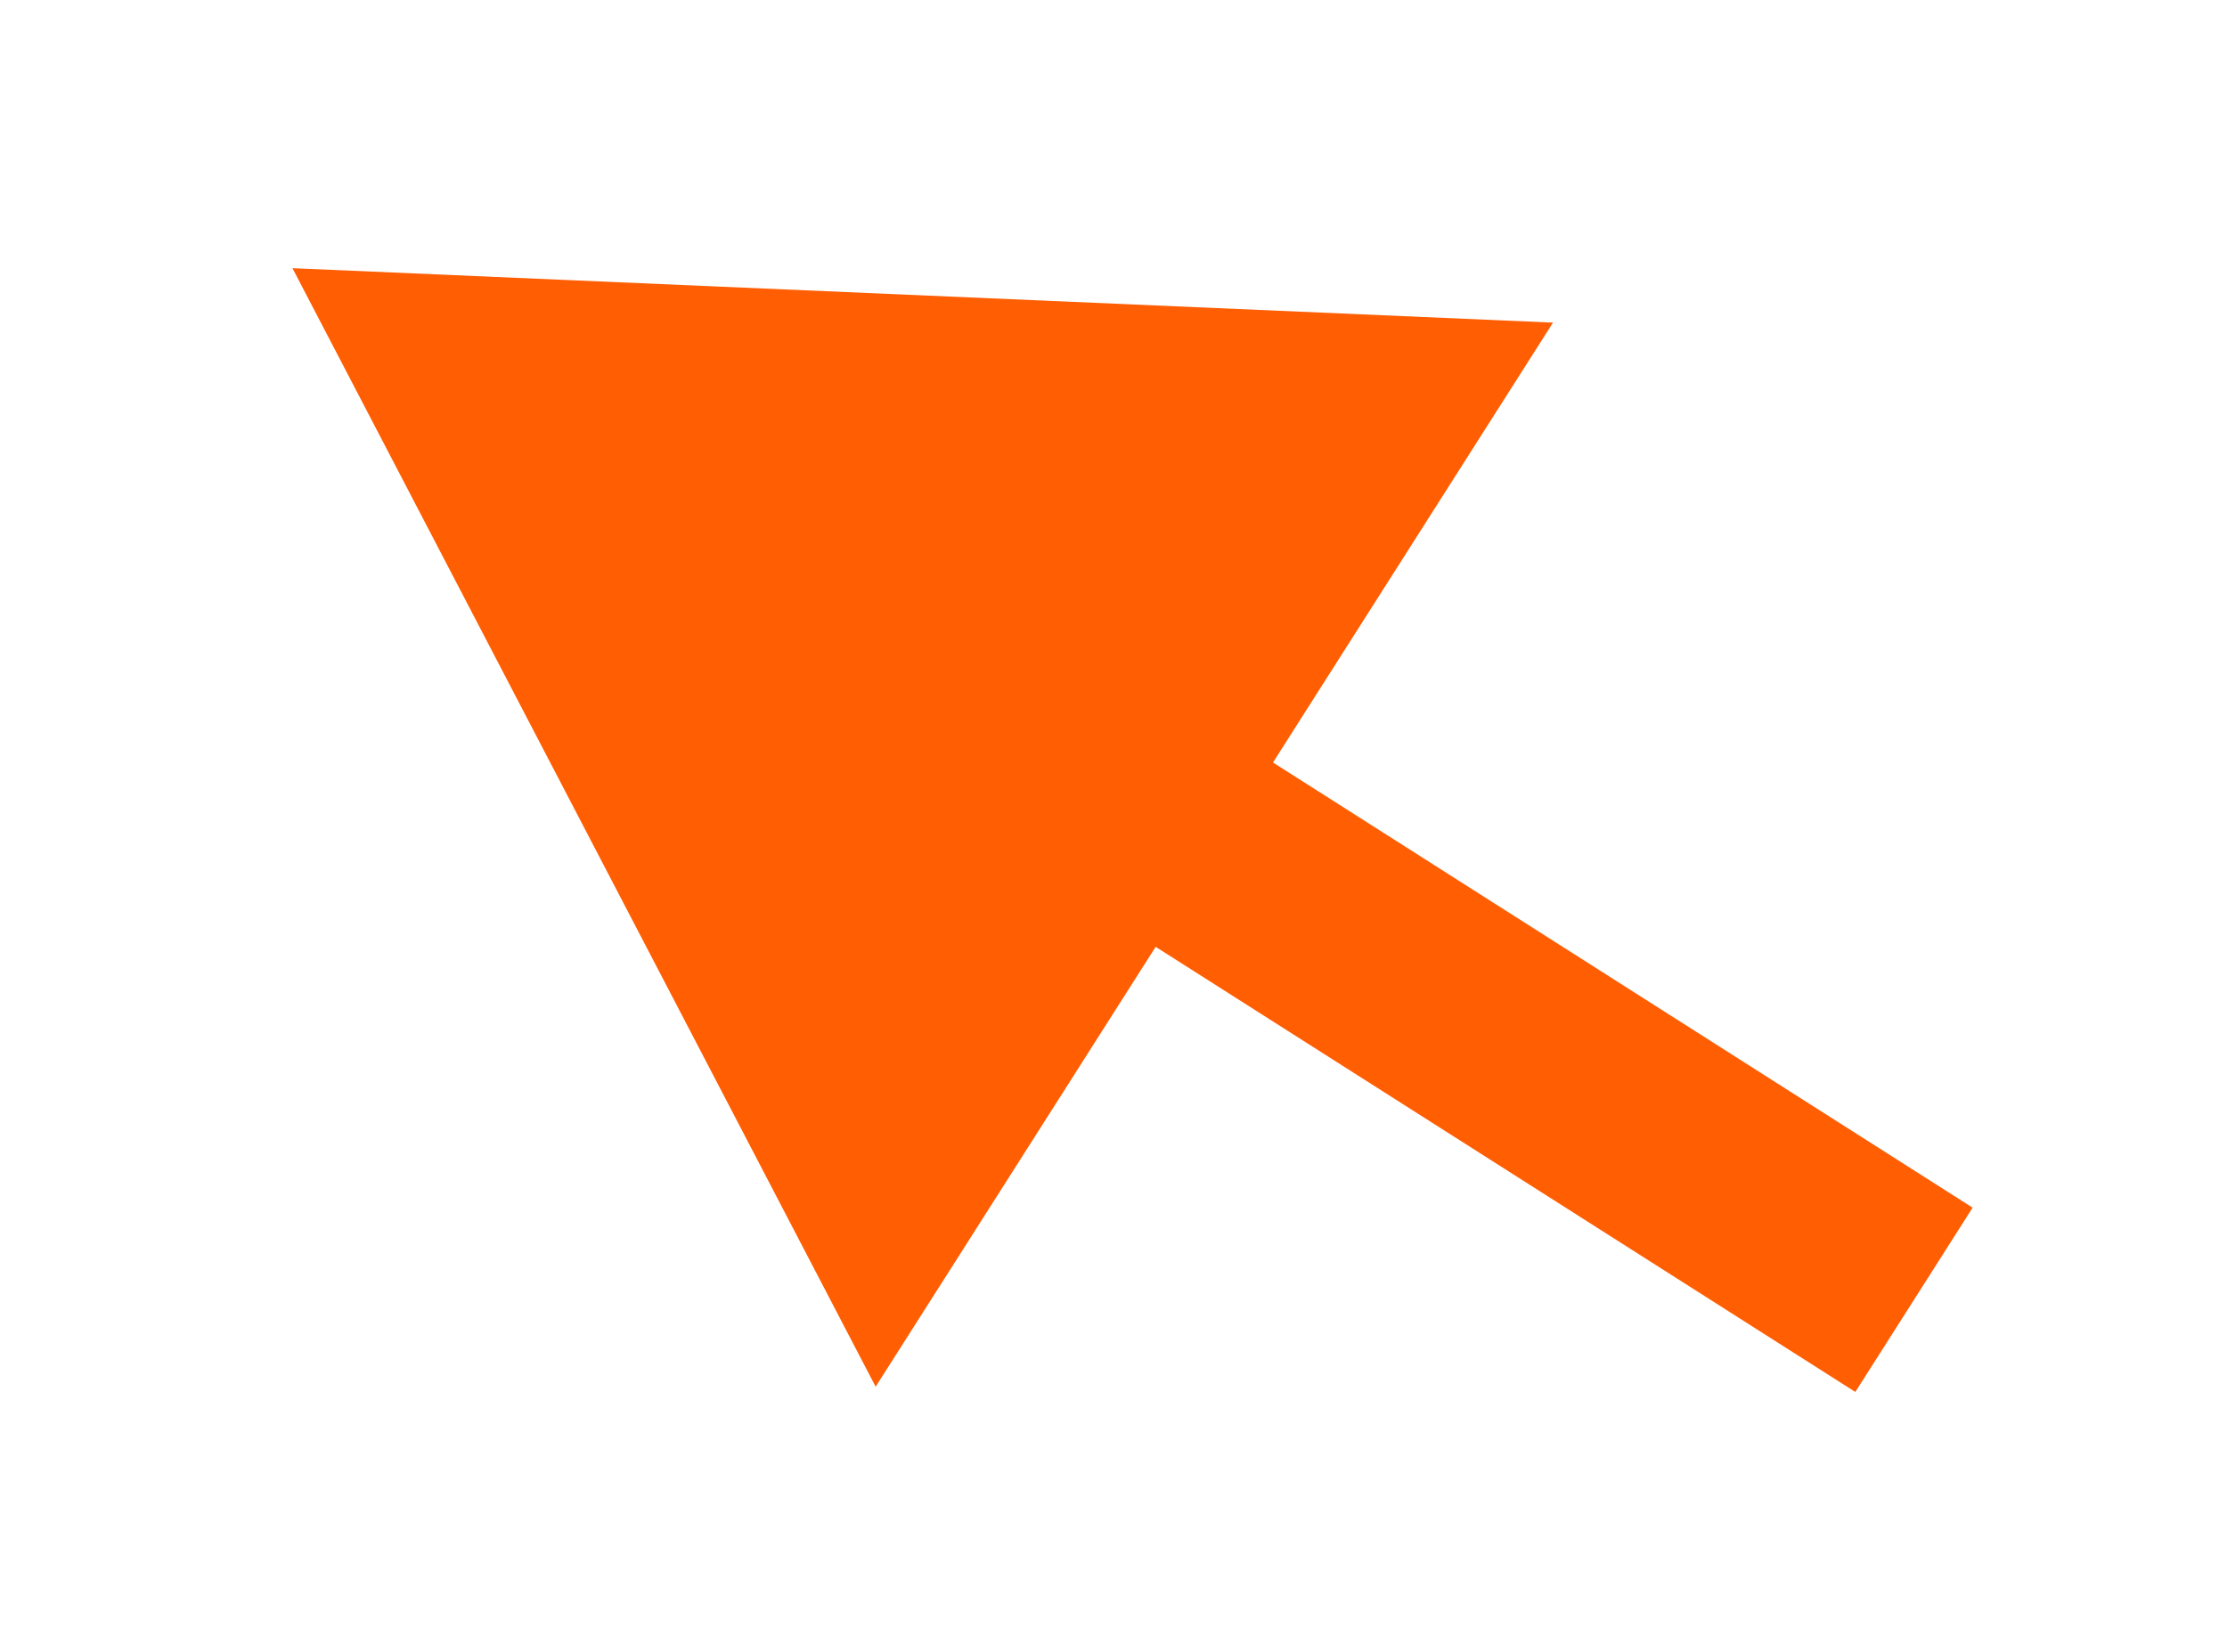
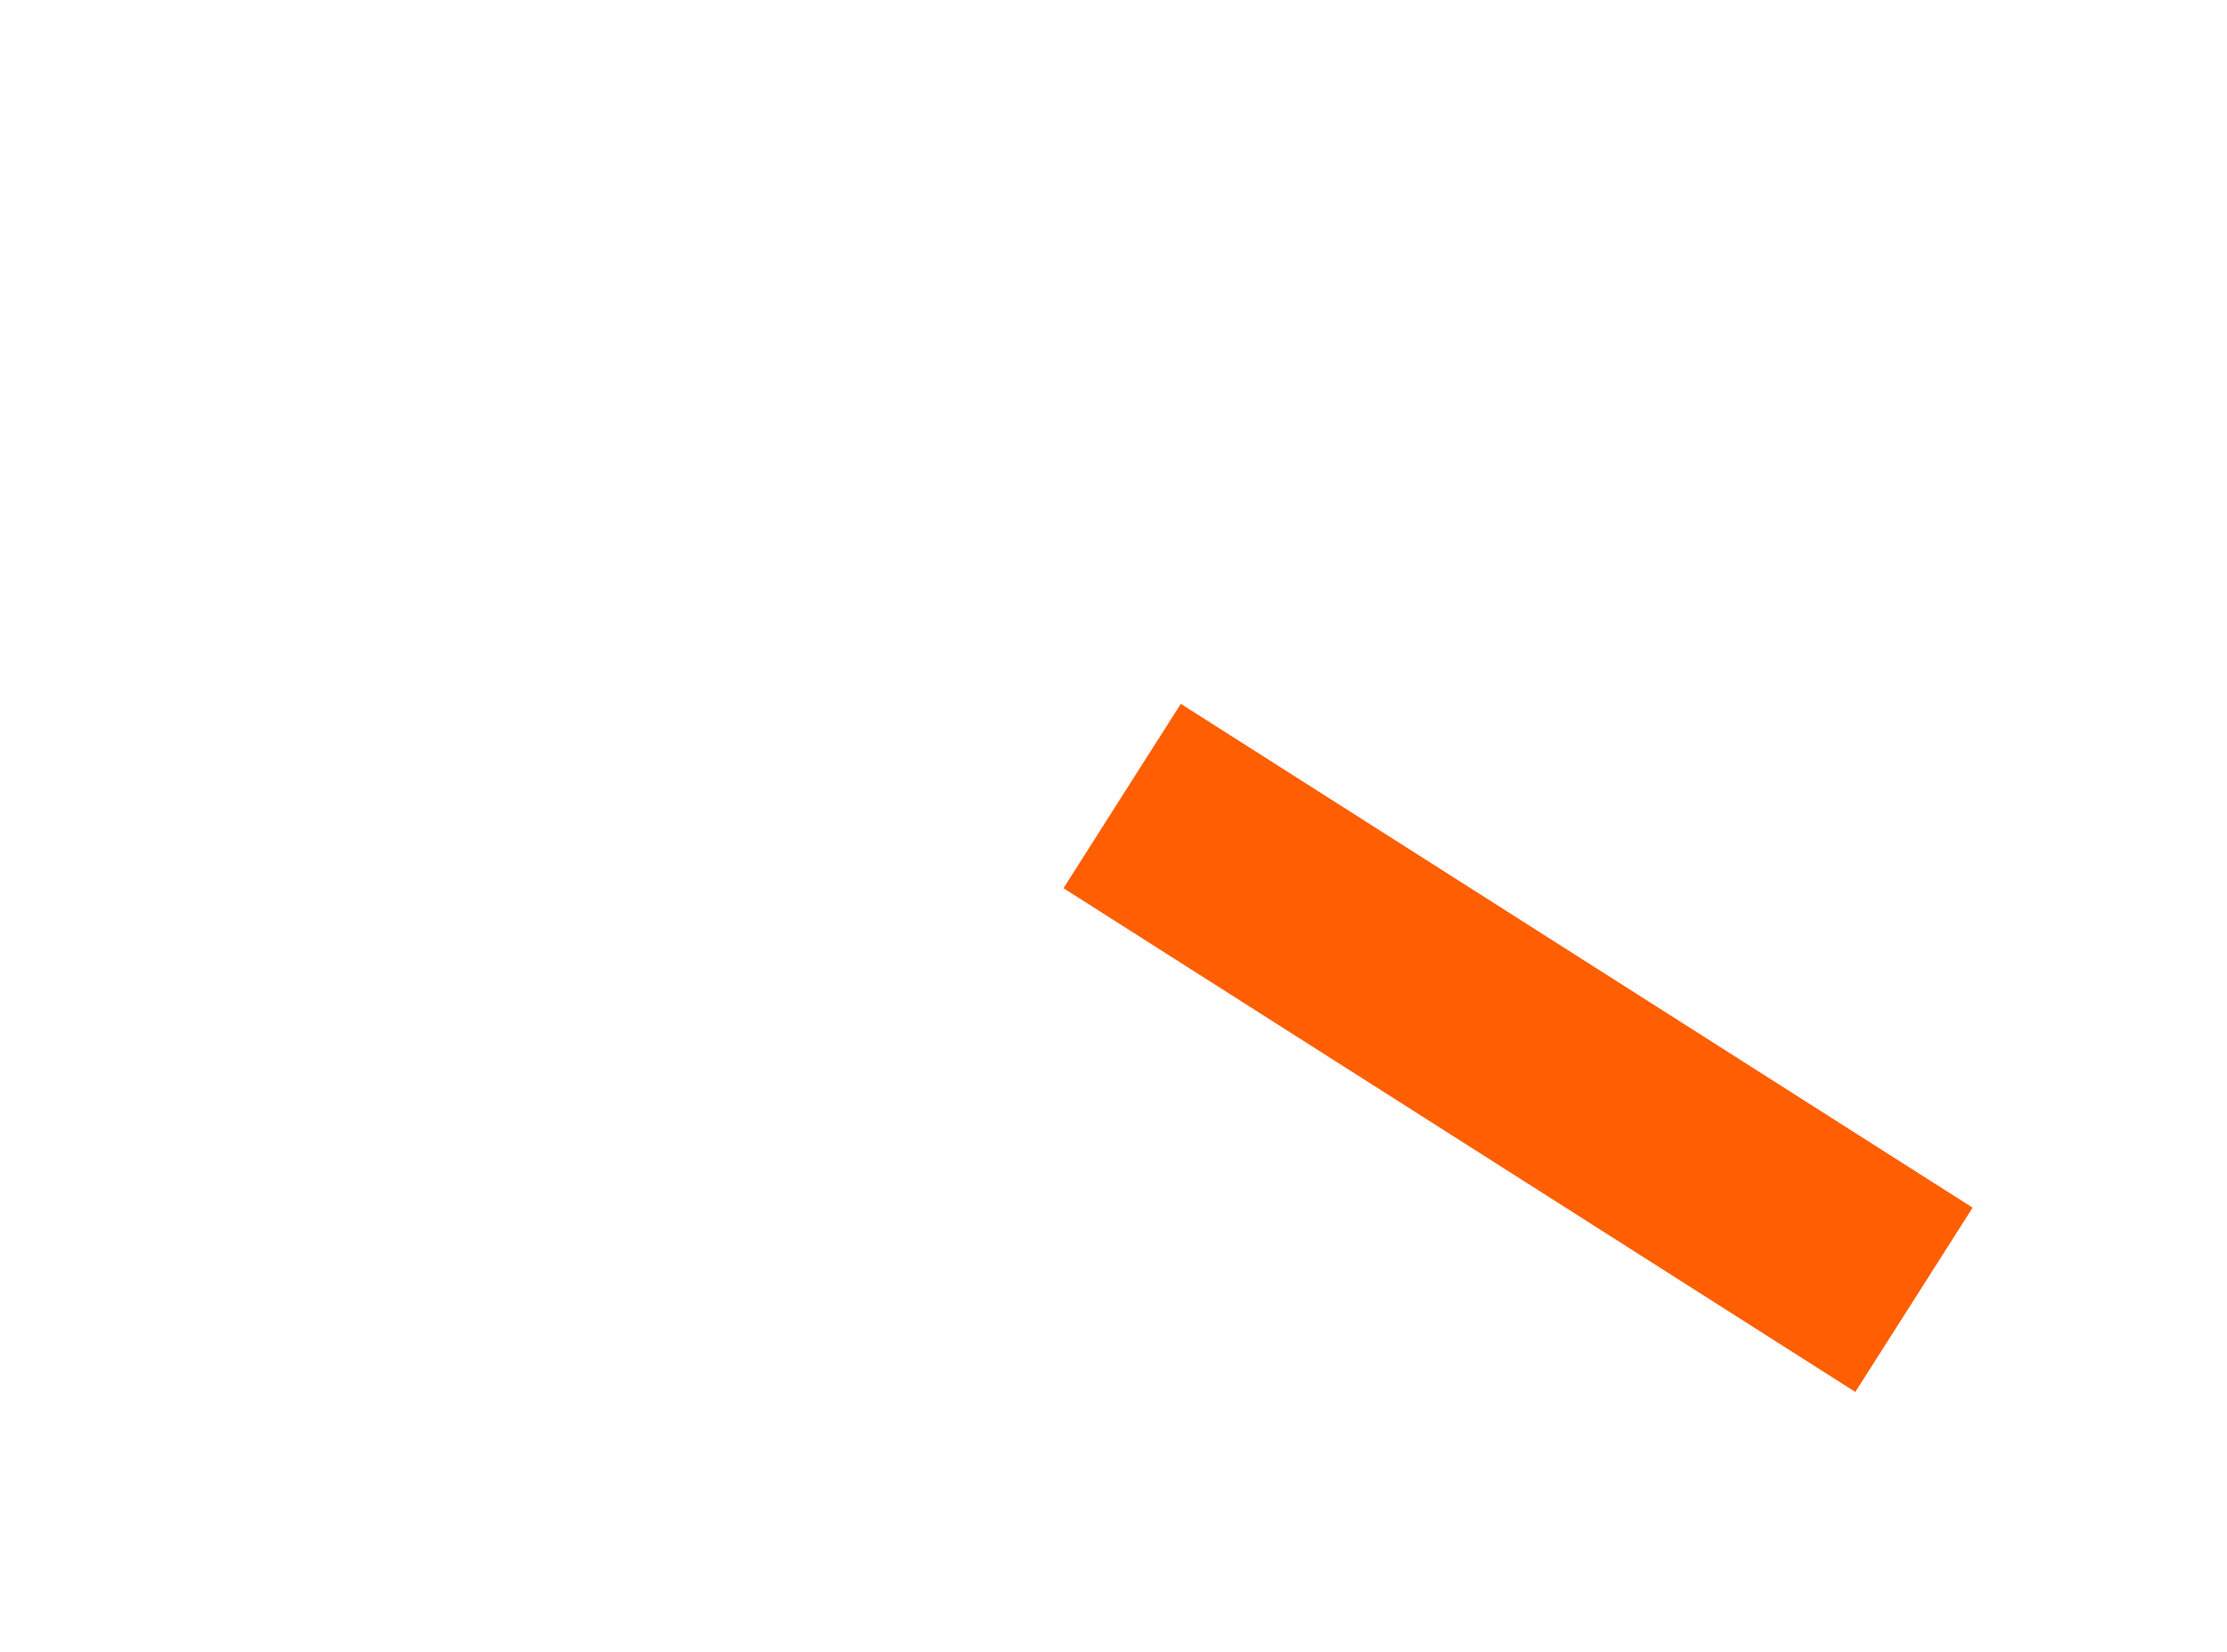
<svg xmlns="http://www.w3.org/2000/svg" width="31" height="23" viewBox="0 0 31 23" fill="none">
  <g filter="url(#filter0_d_479_162)">
-     <path d="M4.071 0.51L21.618 1.268L12.189 16.084L4.071 0.51ZM26.643 14.874L25.826 16.157L14.804 9.143L15.62 7.859L16.437 6.576L27.459 13.591L26.643 14.874Z" fill="#FF5E03" />
+     <path d="M4.071 0.51L21.618 1.268L4.071 0.51ZM26.643 14.874L25.826 16.157L14.804 9.143L15.62 7.859L16.437 6.576L27.459 13.591L26.643 14.874Z" fill="#FF5E03" />
  </g>
  <defs>
    <filter id="filter0_d_479_162" x="0.847" y="0.51" width="29.837" height="22.096" filterUnits="userSpaceOnUse" color-interpolation-filters="sRGB">
      <feFlood flood-opacity="0" result="BackgroundImageFix" />
      <feColorMatrix in="SourceAlpha" type="matrix" values="0 0 0 0 0 0 0 0 0 0 0 0 0 0 0 0 0 0 127 0" result="hardAlpha" />
      <feOffset dy="3.224" />
      <feGaussianBlur stdDeviation="1.612" />
      <feComposite in2="hardAlpha" operator="out" />
      <feColorMatrix type="matrix" values="0 0 0 0 0 0 0 0 0 0 0 0 0 0 0 0 0 0 0.25 0" />
      <feBlend mode="normal" in2="BackgroundImageFix" result="effect1_dropShadow_479_162" />
      <feBlend mode="normal" in="SourceGraphic" in2="effect1_dropShadow_479_162" result="shape" />
    </filter>
  </defs>
</svg>